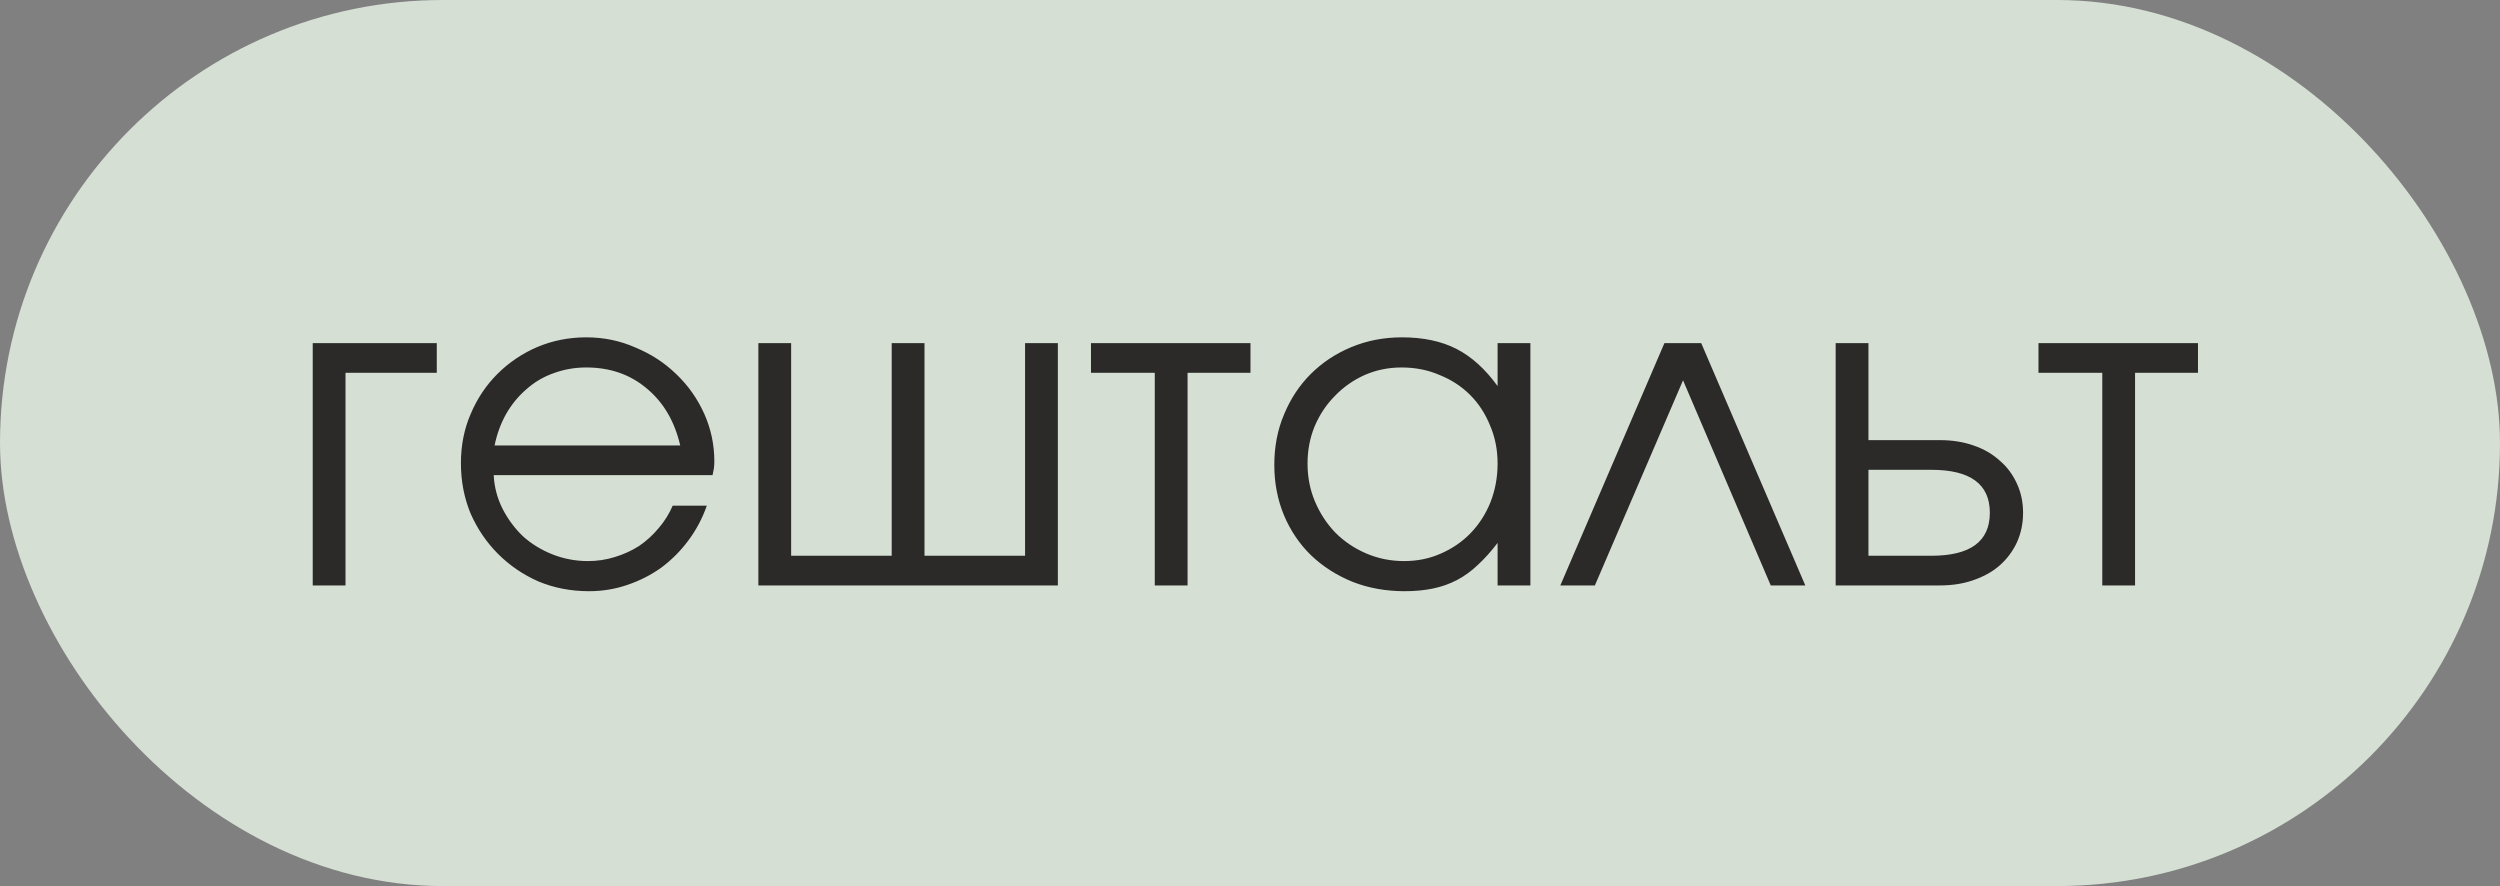
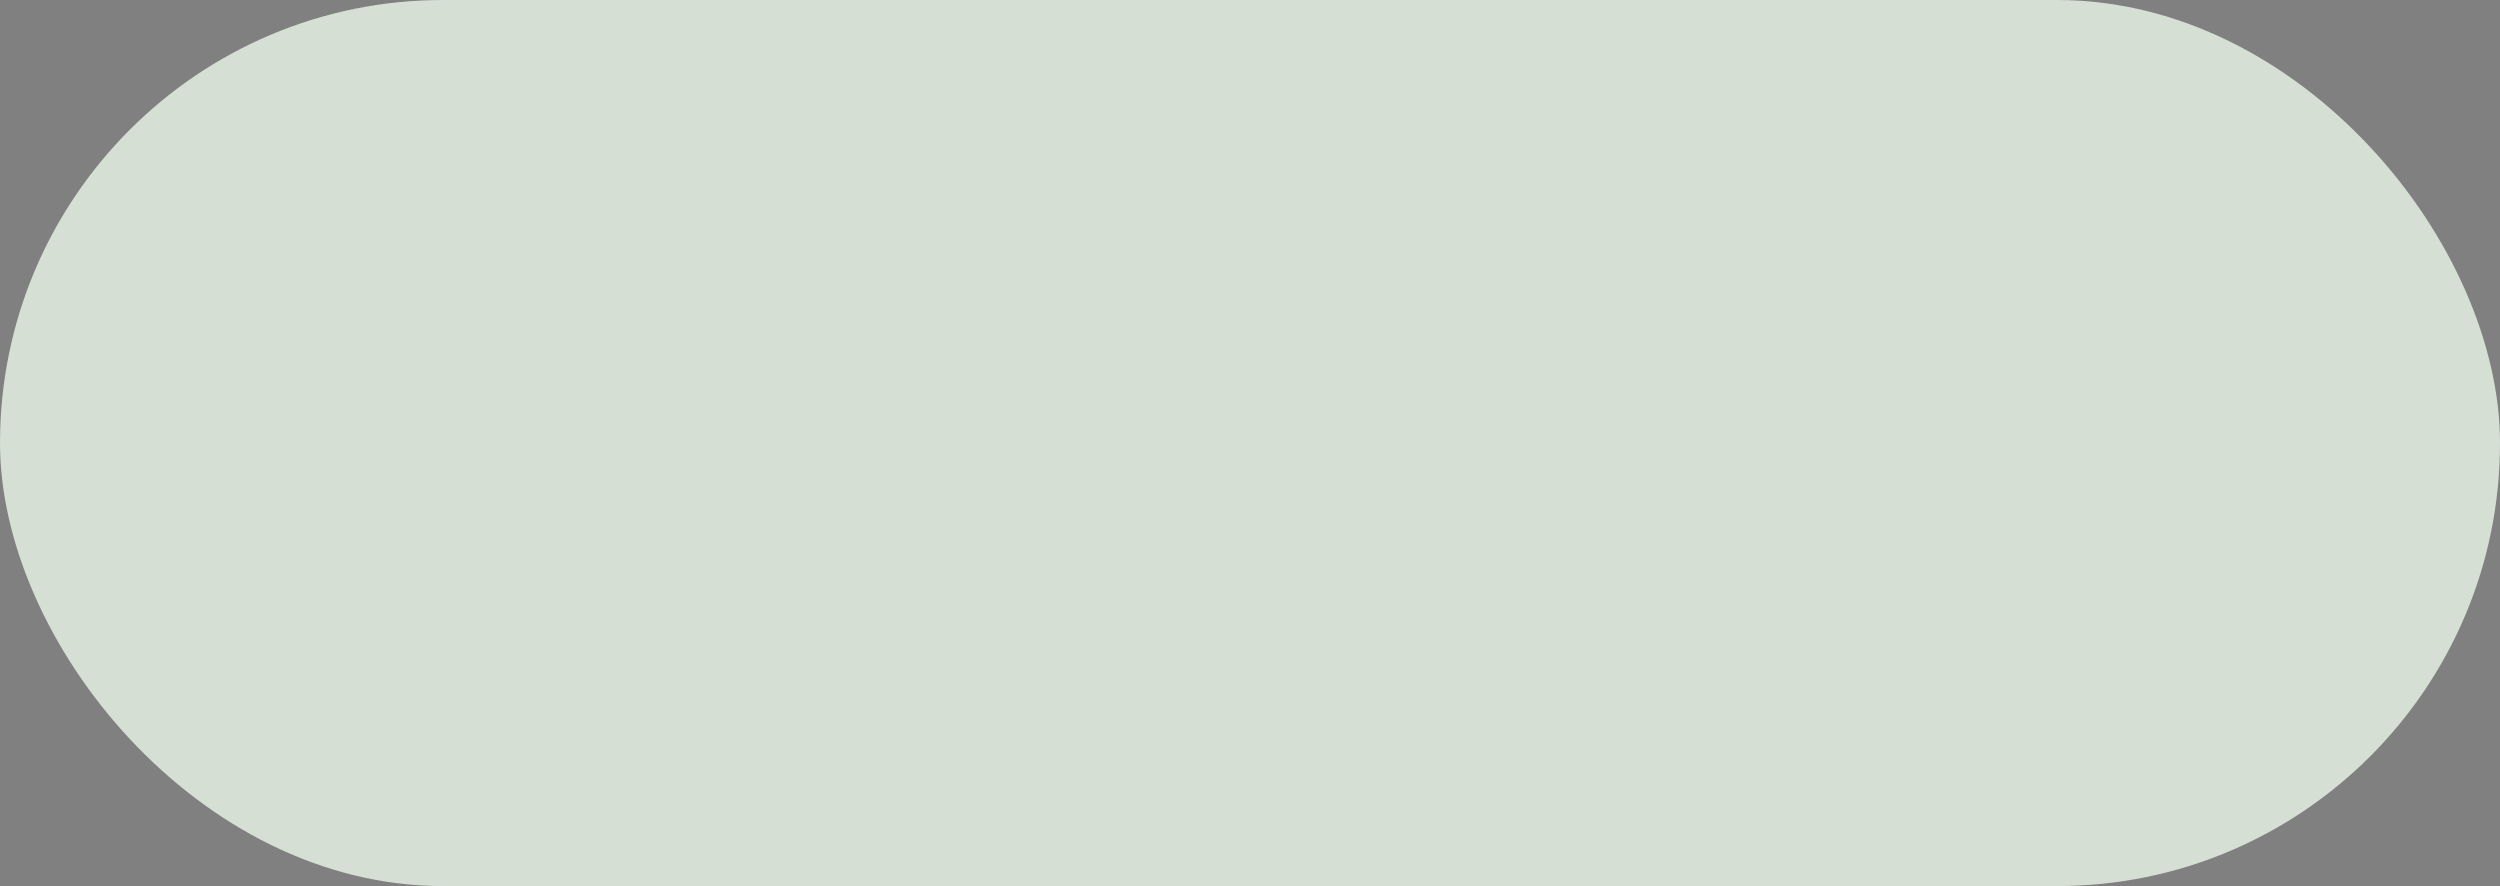
<svg xmlns="http://www.w3.org/2000/svg" width="79" height="28" viewBox="0 0 79 28" fill="none">
  <rect x="0" y="0" width="79" height="28" fill="#808080" stroke="none" />
  <rect width="79" height="28" rx="14" fill="#E9F6E8" fill-opacity="0.8" />
-   <path d="M9.882 10.842H13.802V11.78H10.918V18.5H9.882V10.842ZM22.335 15.98C22.195 16.381 21.999 16.75 21.747 17.086C21.504 17.413 21.219 17.697 20.893 17.94C20.566 18.173 20.207 18.355 19.815 18.486C19.432 18.617 19.031 18.682 18.611 18.682C18.041 18.682 17.509 18.579 17.015 18.374C16.529 18.159 16.105 17.87 15.741 17.506C15.377 17.142 15.087 16.717 14.873 16.232C14.667 15.737 14.565 15.205 14.565 14.636C14.565 14.076 14.667 13.558 14.873 13.082C15.078 12.597 15.358 12.177 15.713 11.822C16.077 11.458 16.497 11.173 16.973 10.968C17.458 10.763 17.976 10.66 18.527 10.66C19.077 10.66 19.595 10.767 20.081 10.982C20.575 11.187 21.005 11.467 21.369 11.822C21.742 12.177 22.036 12.592 22.251 13.068C22.465 13.544 22.573 14.048 22.573 14.58C22.573 14.655 22.568 14.729 22.559 14.804C22.549 14.869 22.535 14.939 22.517 15.014H15.601C15.619 15.387 15.713 15.742 15.881 16.078C16.049 16.405 16.263 16.694 16.525 16.946C16.795 17.189 17.108 17.38 17.463 17.52C17.817 17.66 18.191 17.73 18.583 17.73C18.872 17.73 19.152 17.688 19.423 17.604C19.703 17.52 19.959 17.403 20.193 17.254C20.426 17.095 20.631 16.909 20.809 16.694C20.995 16.479 21.145 16.241 21.257 15.98H22.335ZM21.495 14.076C21.317 13.311 20.963 12.709 20.431 12.27C19.908 11.831 19.273 11.612 18.527 11.612C18.163 11.612 17.817 11.673 17.491 11.794C17.173 11.906 16.889 12.074 16.637 12.298C16.385 12.513 16.17 12.774 15.993 13.082C15.825 13.381 15.703 13.712 15.629 14.076H21.495ZM23.964 10.842H25V17.562H28.178V10.842H29.214V17.562H32.392V10.842H33.428V18.5H23.964V10.842ZM36.491 11.78H34.475V10.842H39.515V11.78H37.527V18.5H36.491V11.78ZM40.268 14.692C40.268 14.113 40.37 13.581 40.576 13.096C40.781 12.601 41.061 12.177 41.416 11.822C41.78 11.458 42.209 11.173 42.704 10.968C43.198 10.763 43.73 10.66 44.3 10.66C44.972 10.66 45.546 10.781 46.022 11.024C46.498 11.267 46.932 11.659 47.324 12.2V10.842H48.36V18.5H47.324V17.156C47.118 17.427 46.908 17.66 46.694 17.856C46.488 18.052 46.269 18.211 46.036 18.332C45.802 18.453 45.55 18.542 45.28 18.598C45.009 18.654 44.71 18.682 44.384 18.682C43.796 18.682 43.25 18.584 42.746 18.388C42.242 18.183 41.803 17.903 41.43 17.548C41.066 17.193 40.781 16.773 40.576 16.288C40.37 15.793 40.268 15.261 40.268 14.692ZM41.318 14.65C41.318 15.079 41.397 15.481 41.556 15.854C41.714 16.227 41.929 16.554 42.2 16.834C42.48 17.114 42.806 17.333 43.18 17.492C43.553 17.651 43.95 17.73 44.37 17.73C44.79 17.73 45.177 17.651 45.532 17.492C45.896 17.333 46.208 17.119 46.47 16.848C46.74 16.568 46.95 16.241 47.1 15.868C47.249 15.485 47.324 15.079 47.324 14.65C47.324 14.211 47.244 13.81 47.086 13.446C46.936 13.073 46.726 12.751 46.456 12.48C46.185 12.209 45.863 11.999 45.49 11.85C45.126 11.691 44.724 11.612 44.286 11.612C43.875 11.612 43.488 11.691 43.124 11.85C42.769 12.009 42.456 12.228 42.186 12.508C41.915 12.779 41.7 13.101 41.542 13.474C41.392 13.838 41.318 14.23 41.318 14.65ZM52.596 10.842H53.758L57.048 18.5H55.956L53.184 12.018L50.398 18.5H49.306L52.596 10.842ZM61.031 17.562C62.263 17.562 62.879 17.109 62.879 16.204C62.879 15.299 62.263 14.846 61.031 14.846H59.043V17.562H61.031ZM58.007 10.842H59.043V13.908H61.297C61.689 13.908 62.044 13.964 62.361 14.076C62.688 14.188 62.963 14.347 63.187 14.552C63.42 14.748 63.602 14.991 63.733 15.28C63.864 15.56 63.929 15.868 63.929 16.204C63.929 16.54 63.864 16.853 63.733 17.142C63.602 17.422 63.42 17.665 63.187 17.87C62.963 18.066 62.688 18.22 62.361 18.332C62.044 18.444 61.689 18.5 61.297 18.5H58.007V10.842ZM66.432 11.78H64.416V10.842H69.456V11.78H67.468V18.5H66.432V11.78Z" fill="#2B2A29" />
</svg>